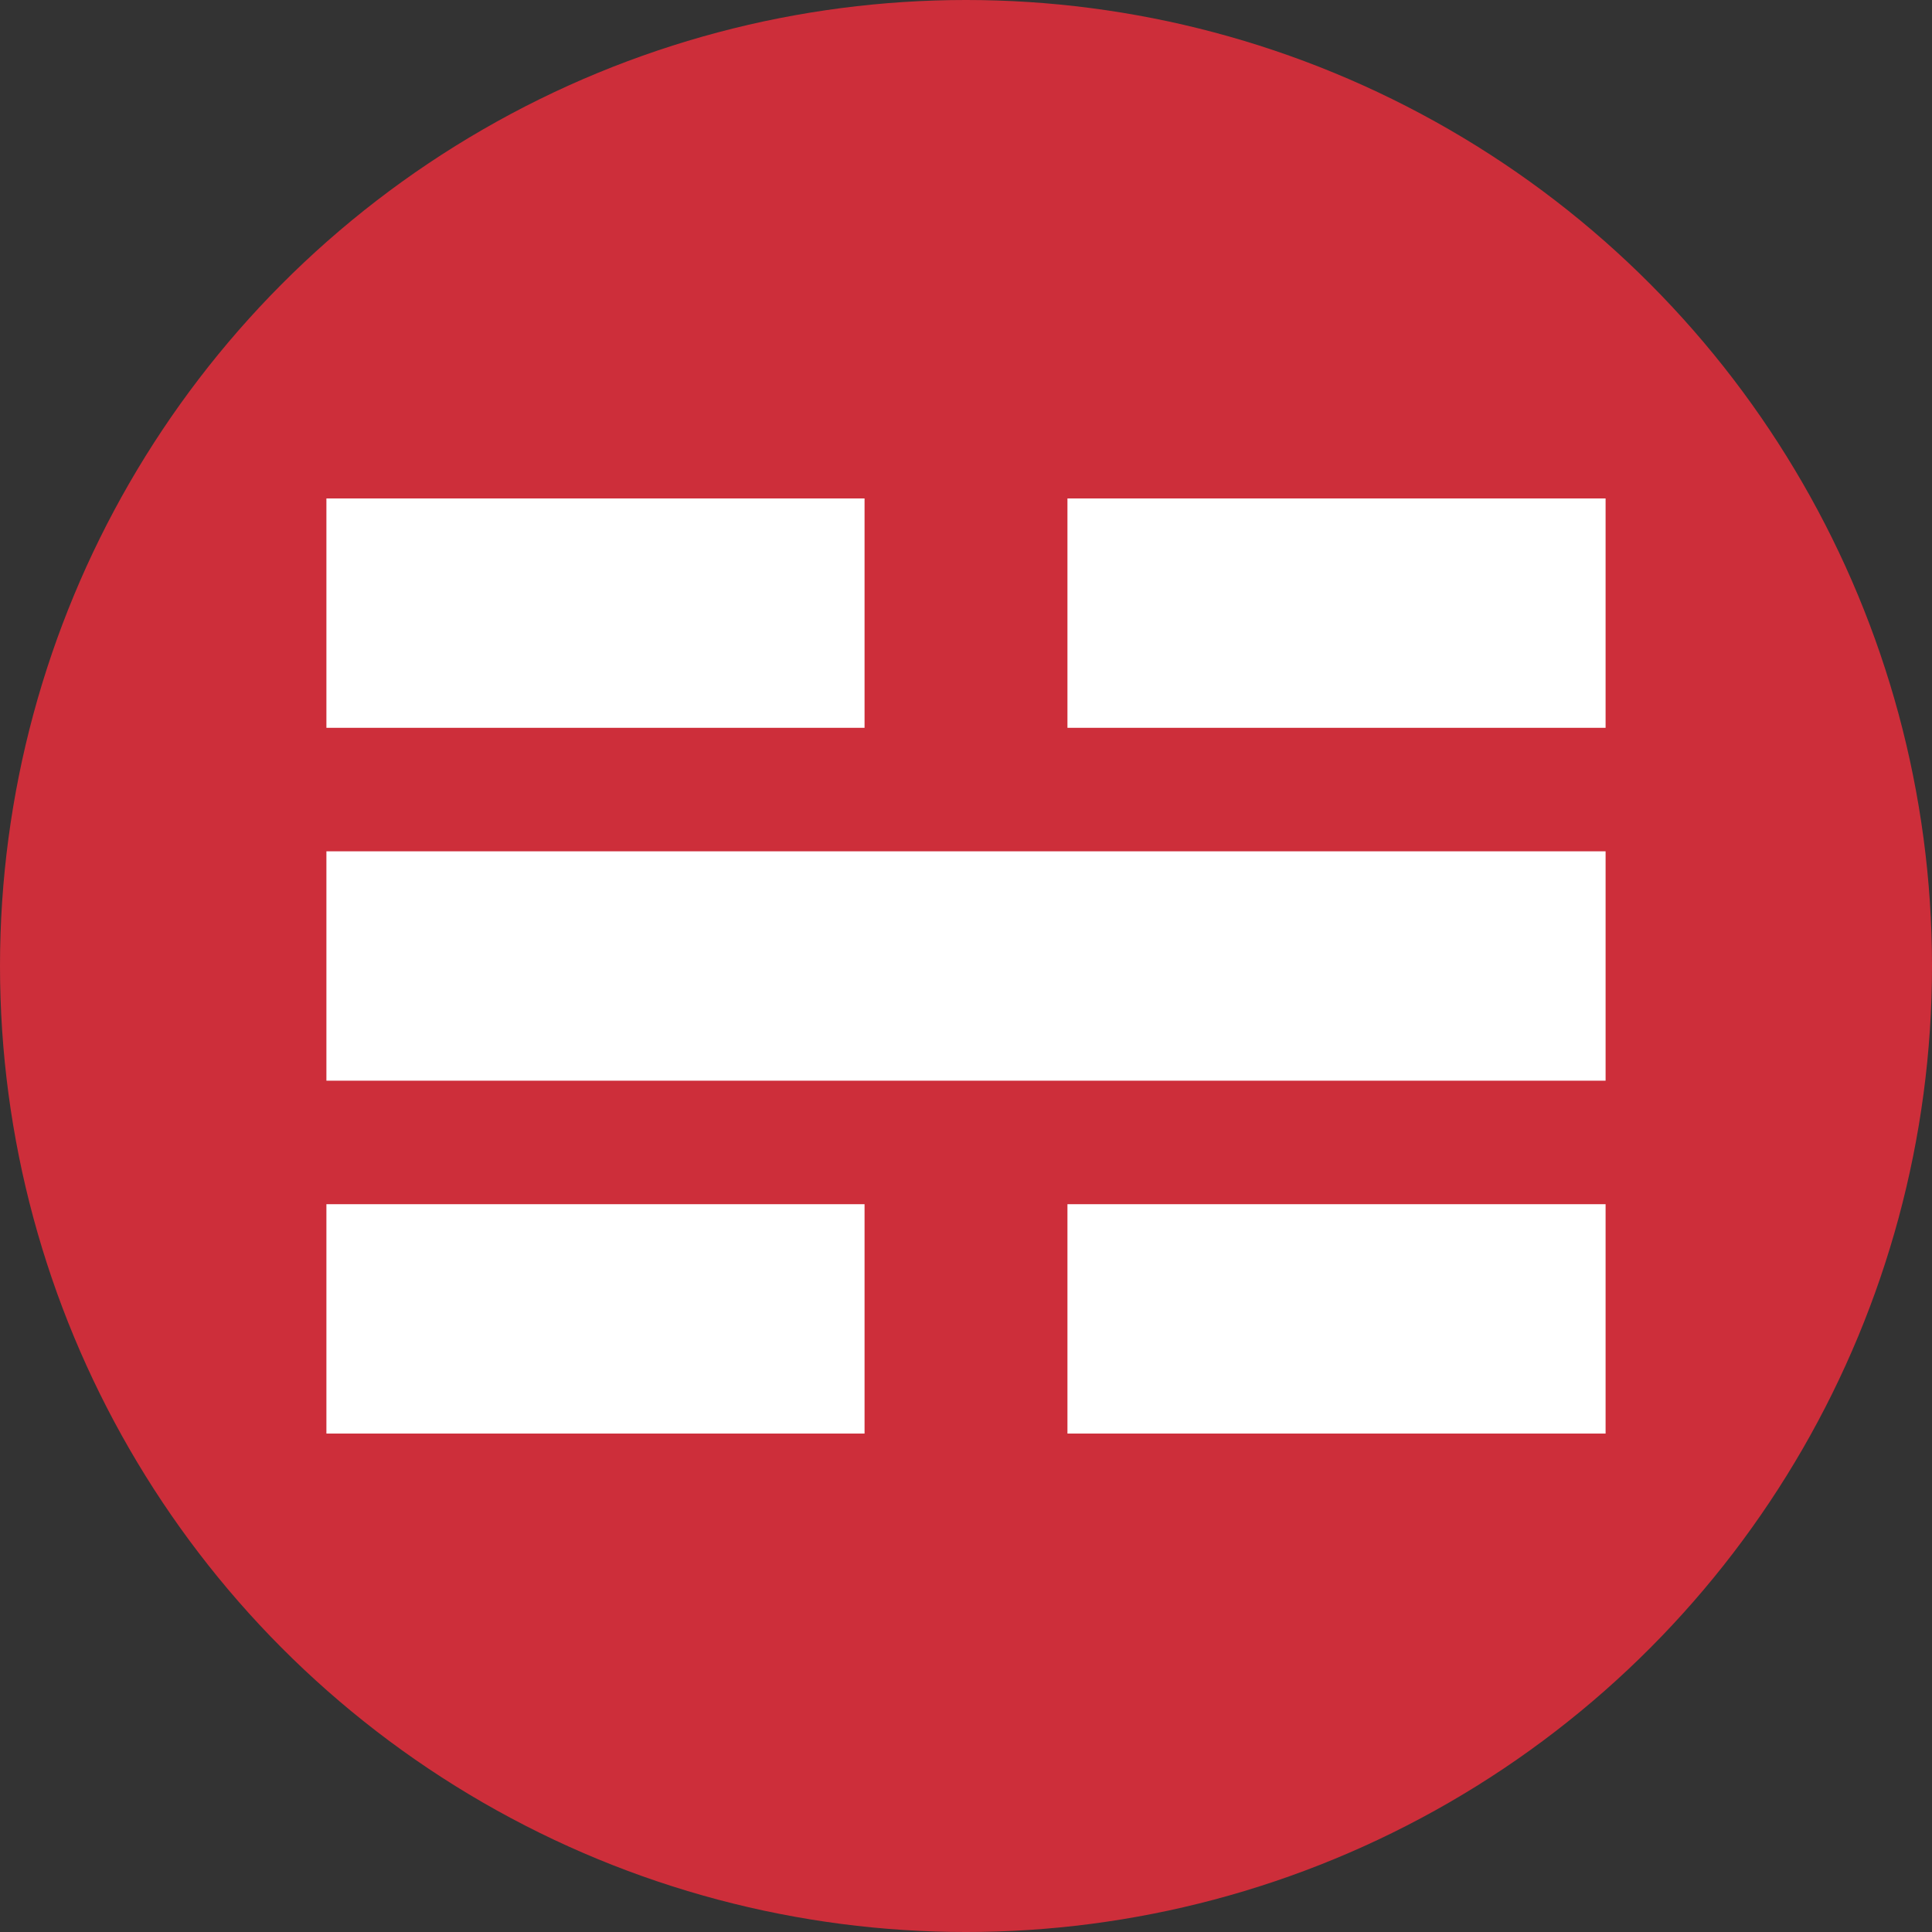
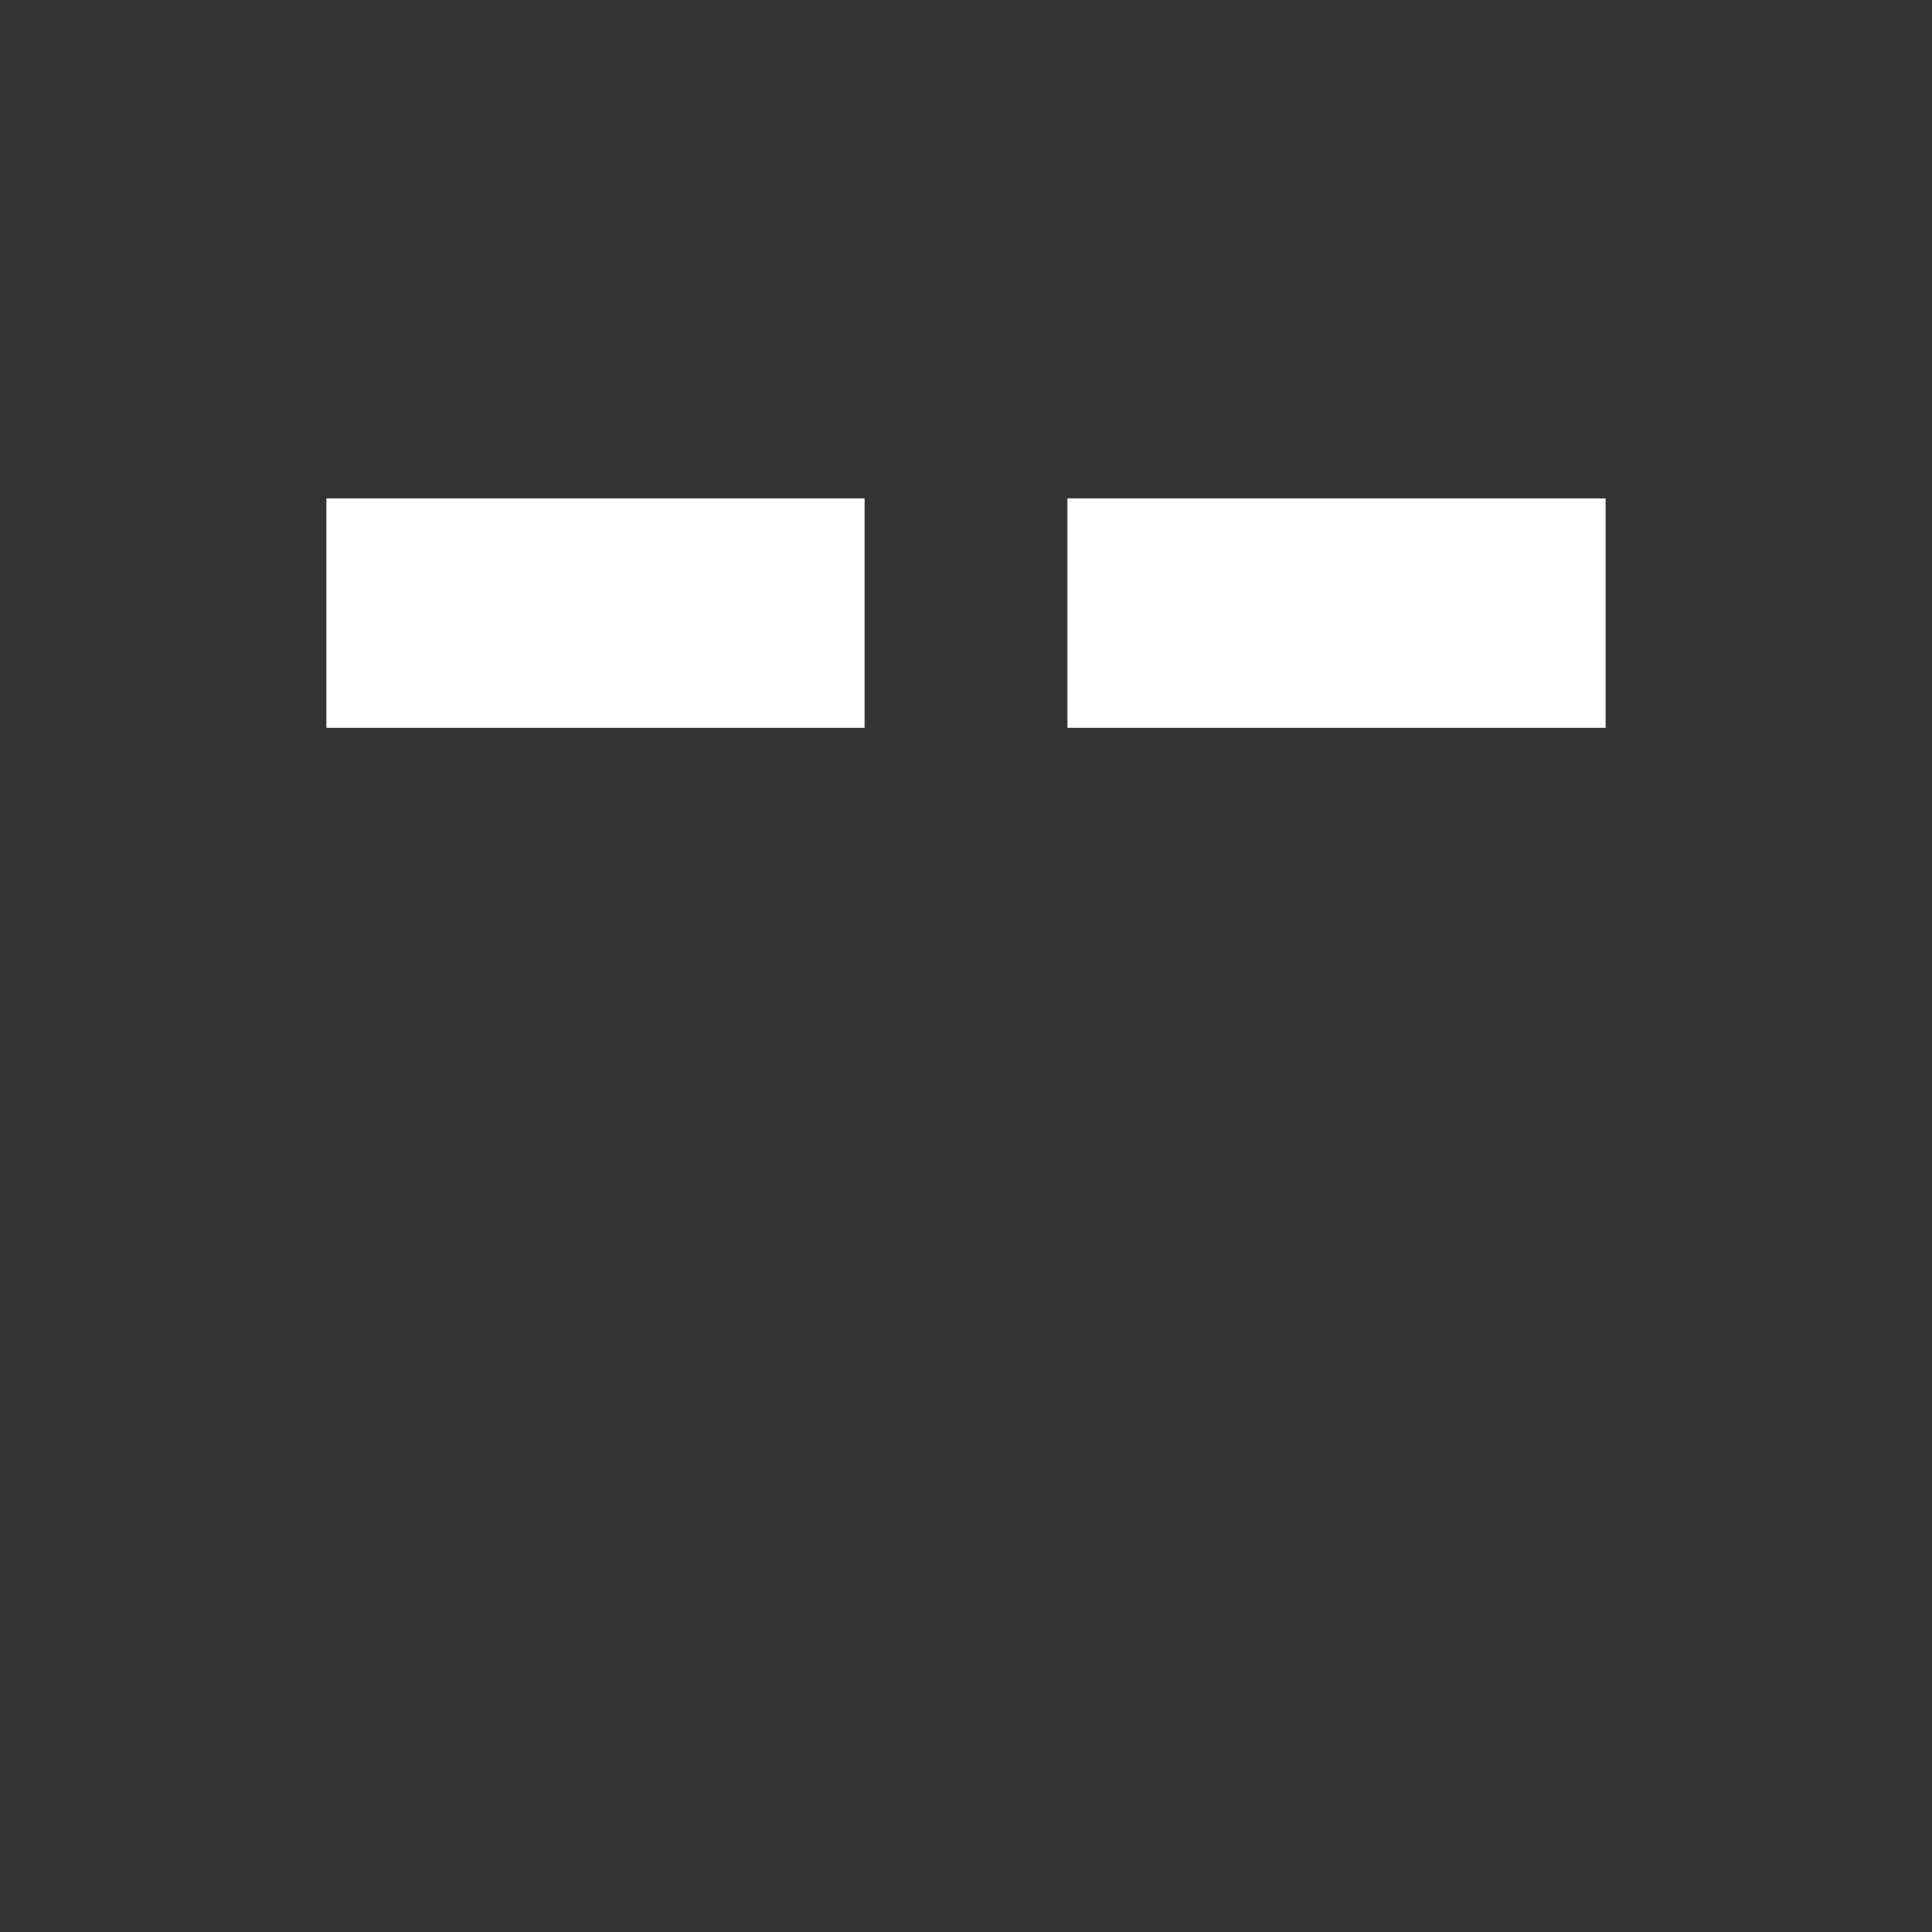
<svg xmlns="http://www.w3.org/2000/svg" id="Layer_1" data-name="Layer 1" viewBox="0 0 274.009 274.009">
  <rect x="0" y="0" width="274.009" height="274.009" fill="#333333" stroke="none" />
  <defs>
    <style>
      .cls-1 {
        fill: #cd2e3a;
      }

      .cls-2 {
        fill: #fff;
      }
    </style>
  </defs>
  <title>HanCircle</title>
-   <circle class="cls-1" cx="137.005" cy="137.005" r="137.005" />
  <g>
    <rect class="cls-2" x="46.294" y="70.692" width="76.322" height="32.531" />
    <rect class="cls-2" x="151.393" y="70.692" width="76.322" height="32.531" />
-     <rect class="cls-2" x="46.294" y="170.787" width="76.322" height="32.531" />
-     <rect class="cls-2" x="151.393" y="170.787" width="76.322" height="32.531" />
-     <rect class="cls-2" x="46.294" y="120.739" width="181.422" height="32.531" />
  </g>
</svg>